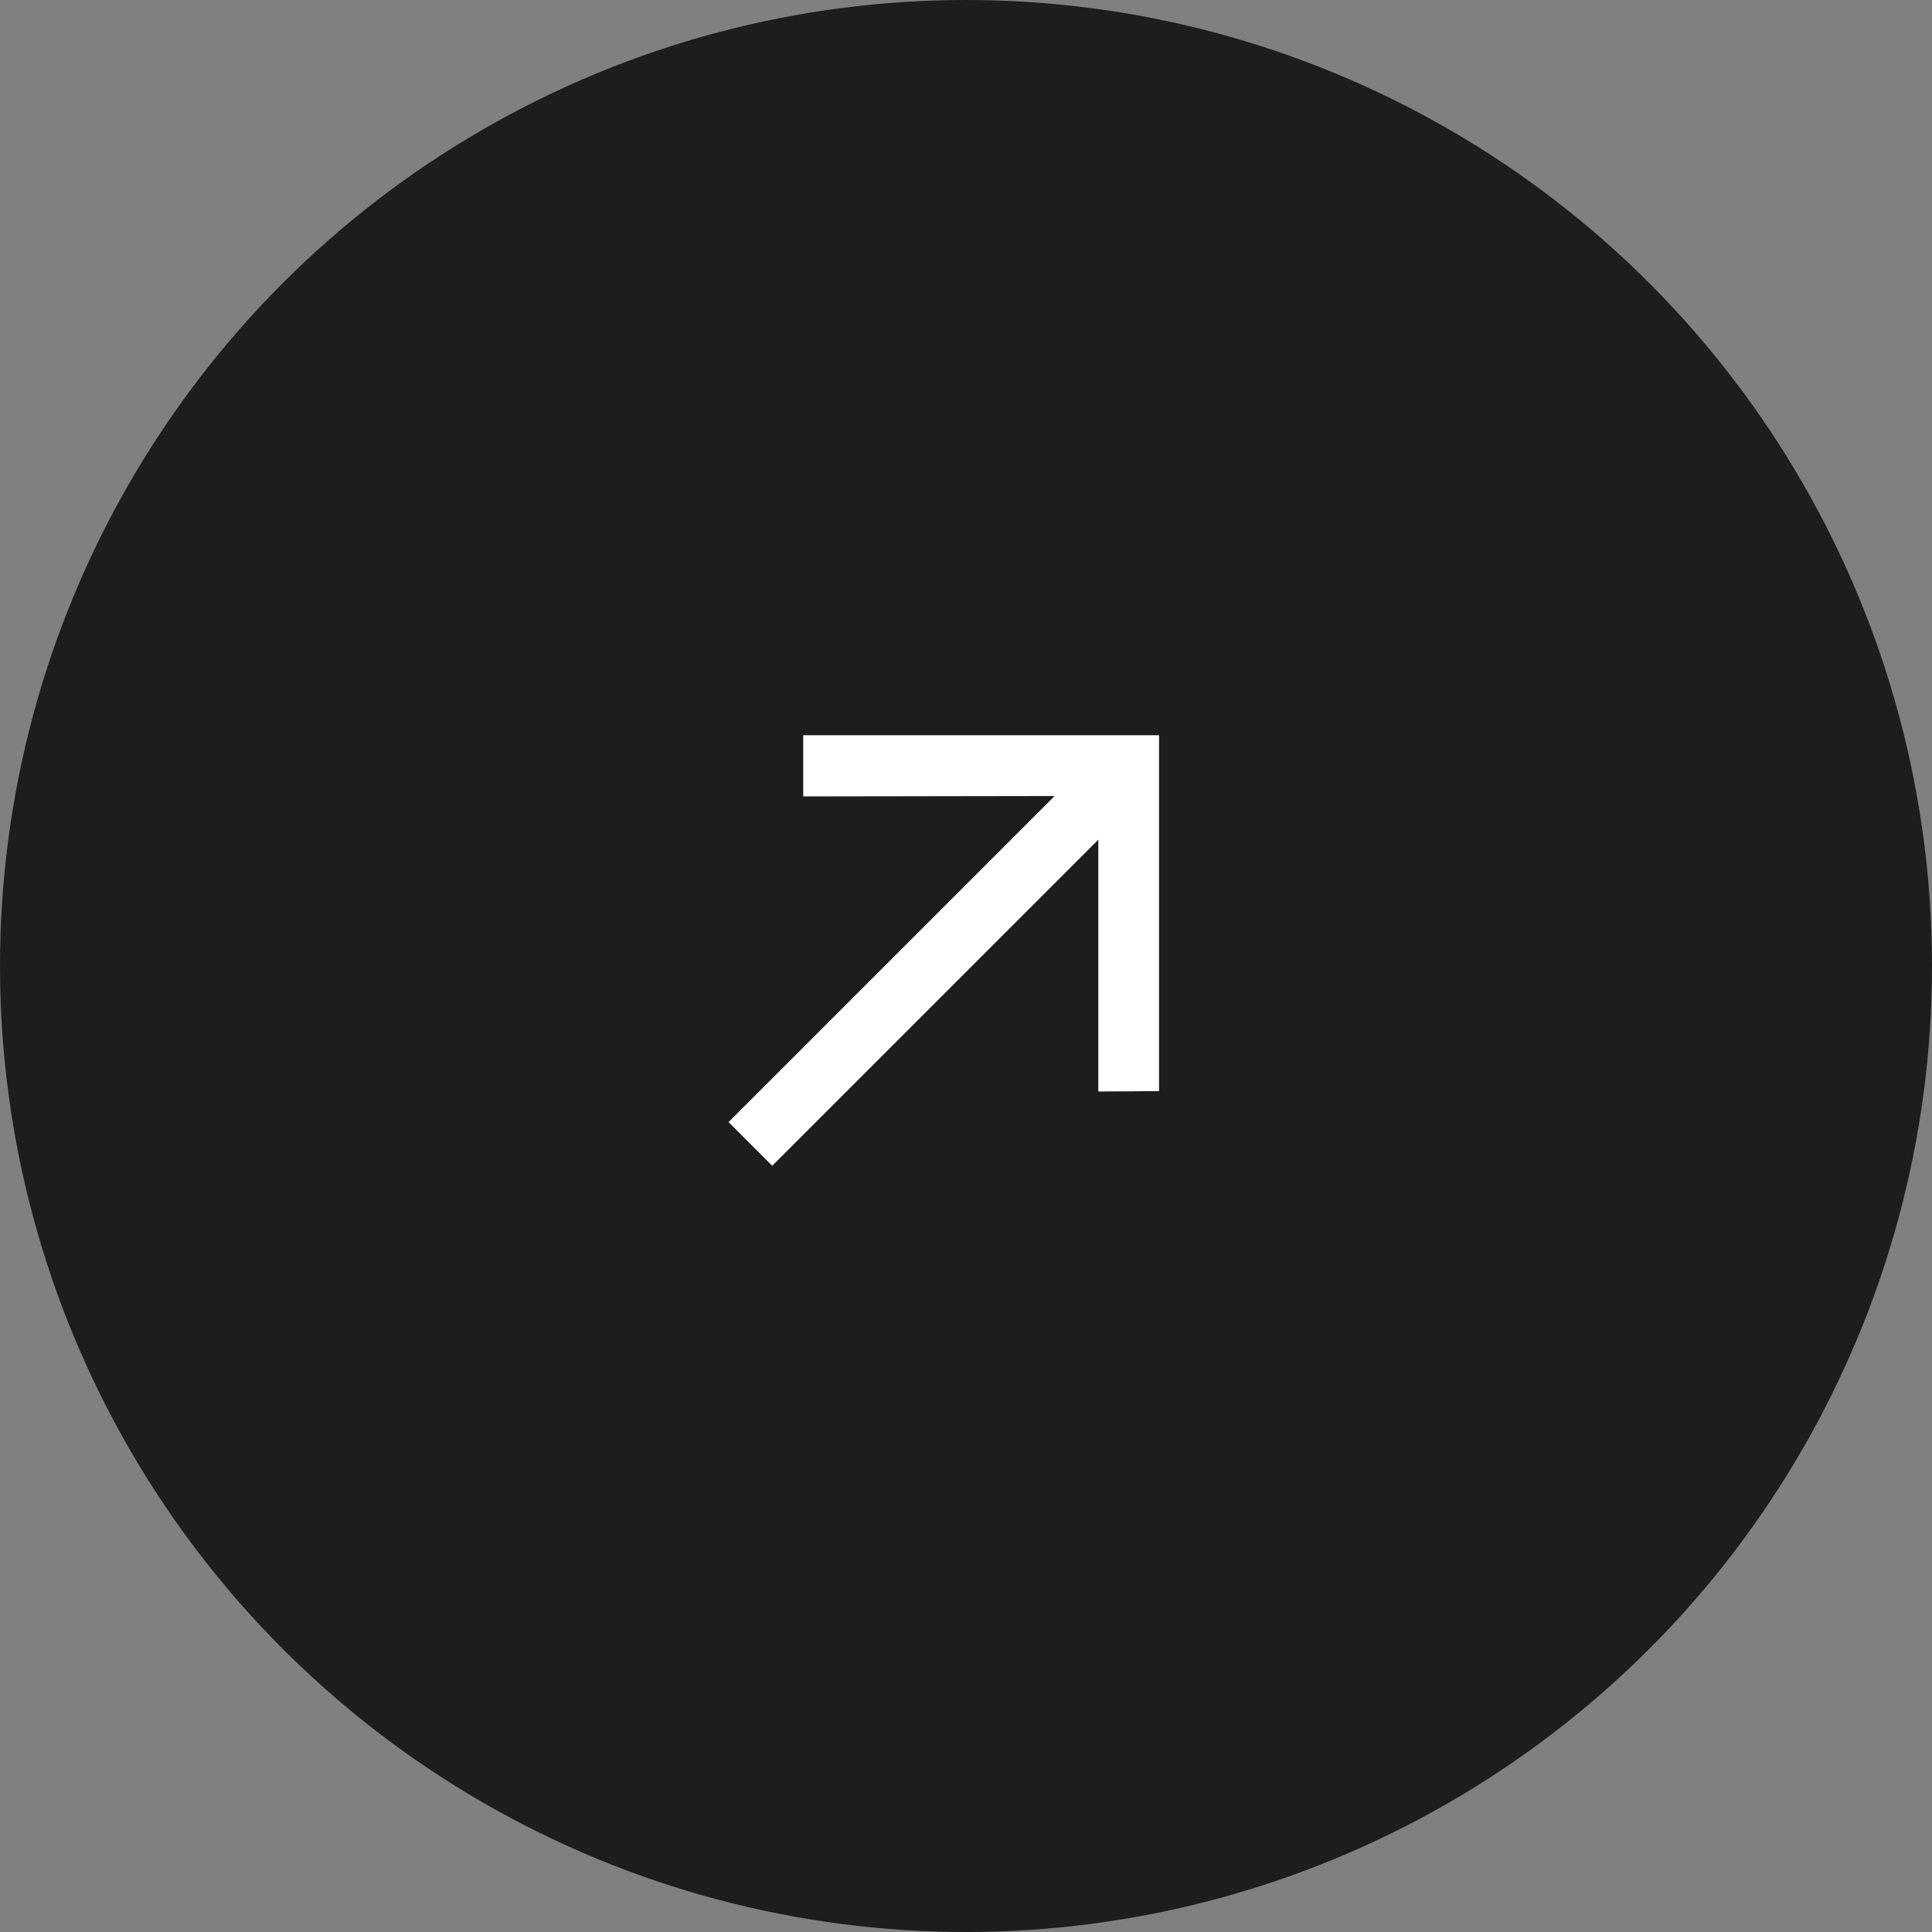
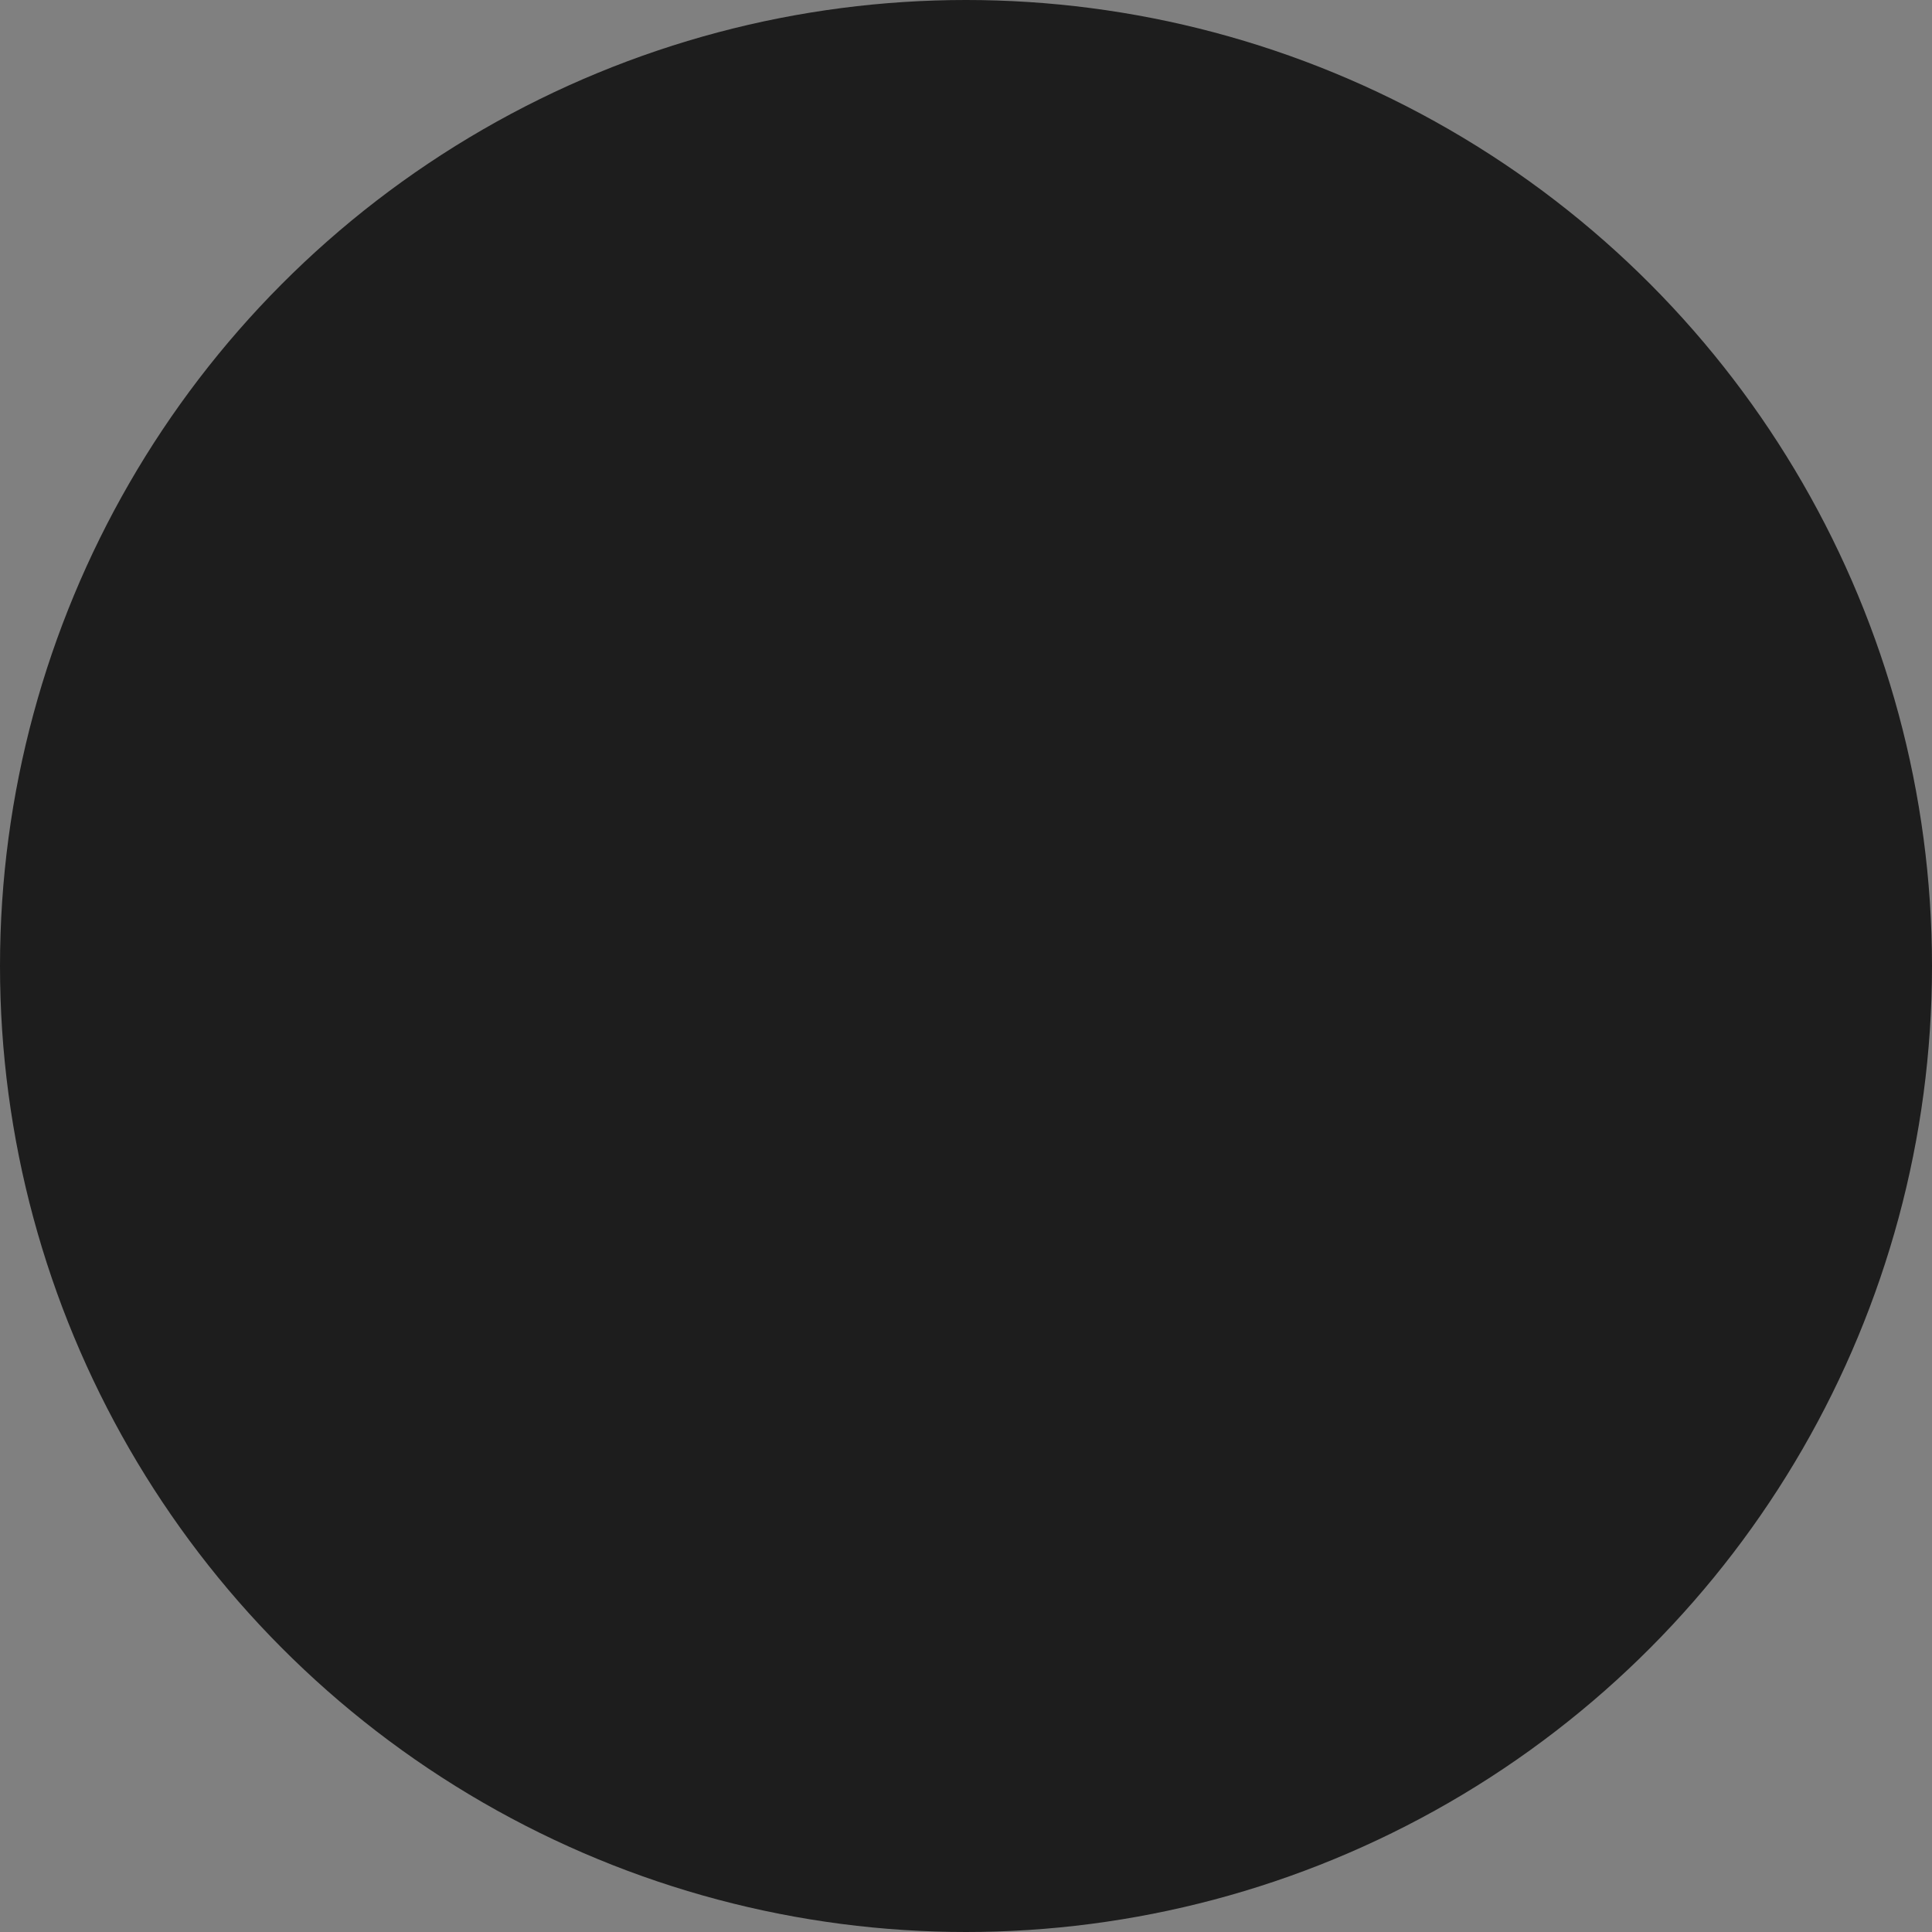
<svg xmlns="http://www.w3.org/2000/svg" width="54" height="54" viewBox="0 0 54 54" fill="none">
  <rect x="0" y="0" width="54" height="54" fill="#808080" stroke="none" />
  <circle cx="27" cy="27" r="27" fill="#1D1D1D" />
-   <path d="M32.396 30.497L30.698 30.508L30.698 23.47L21.584 32.584L20.363 31.363L29.477 22.249L22.45 22.26L22.45 20.55L32.396 20.55L32.396 30.497Z" fill="white" />
</svg>